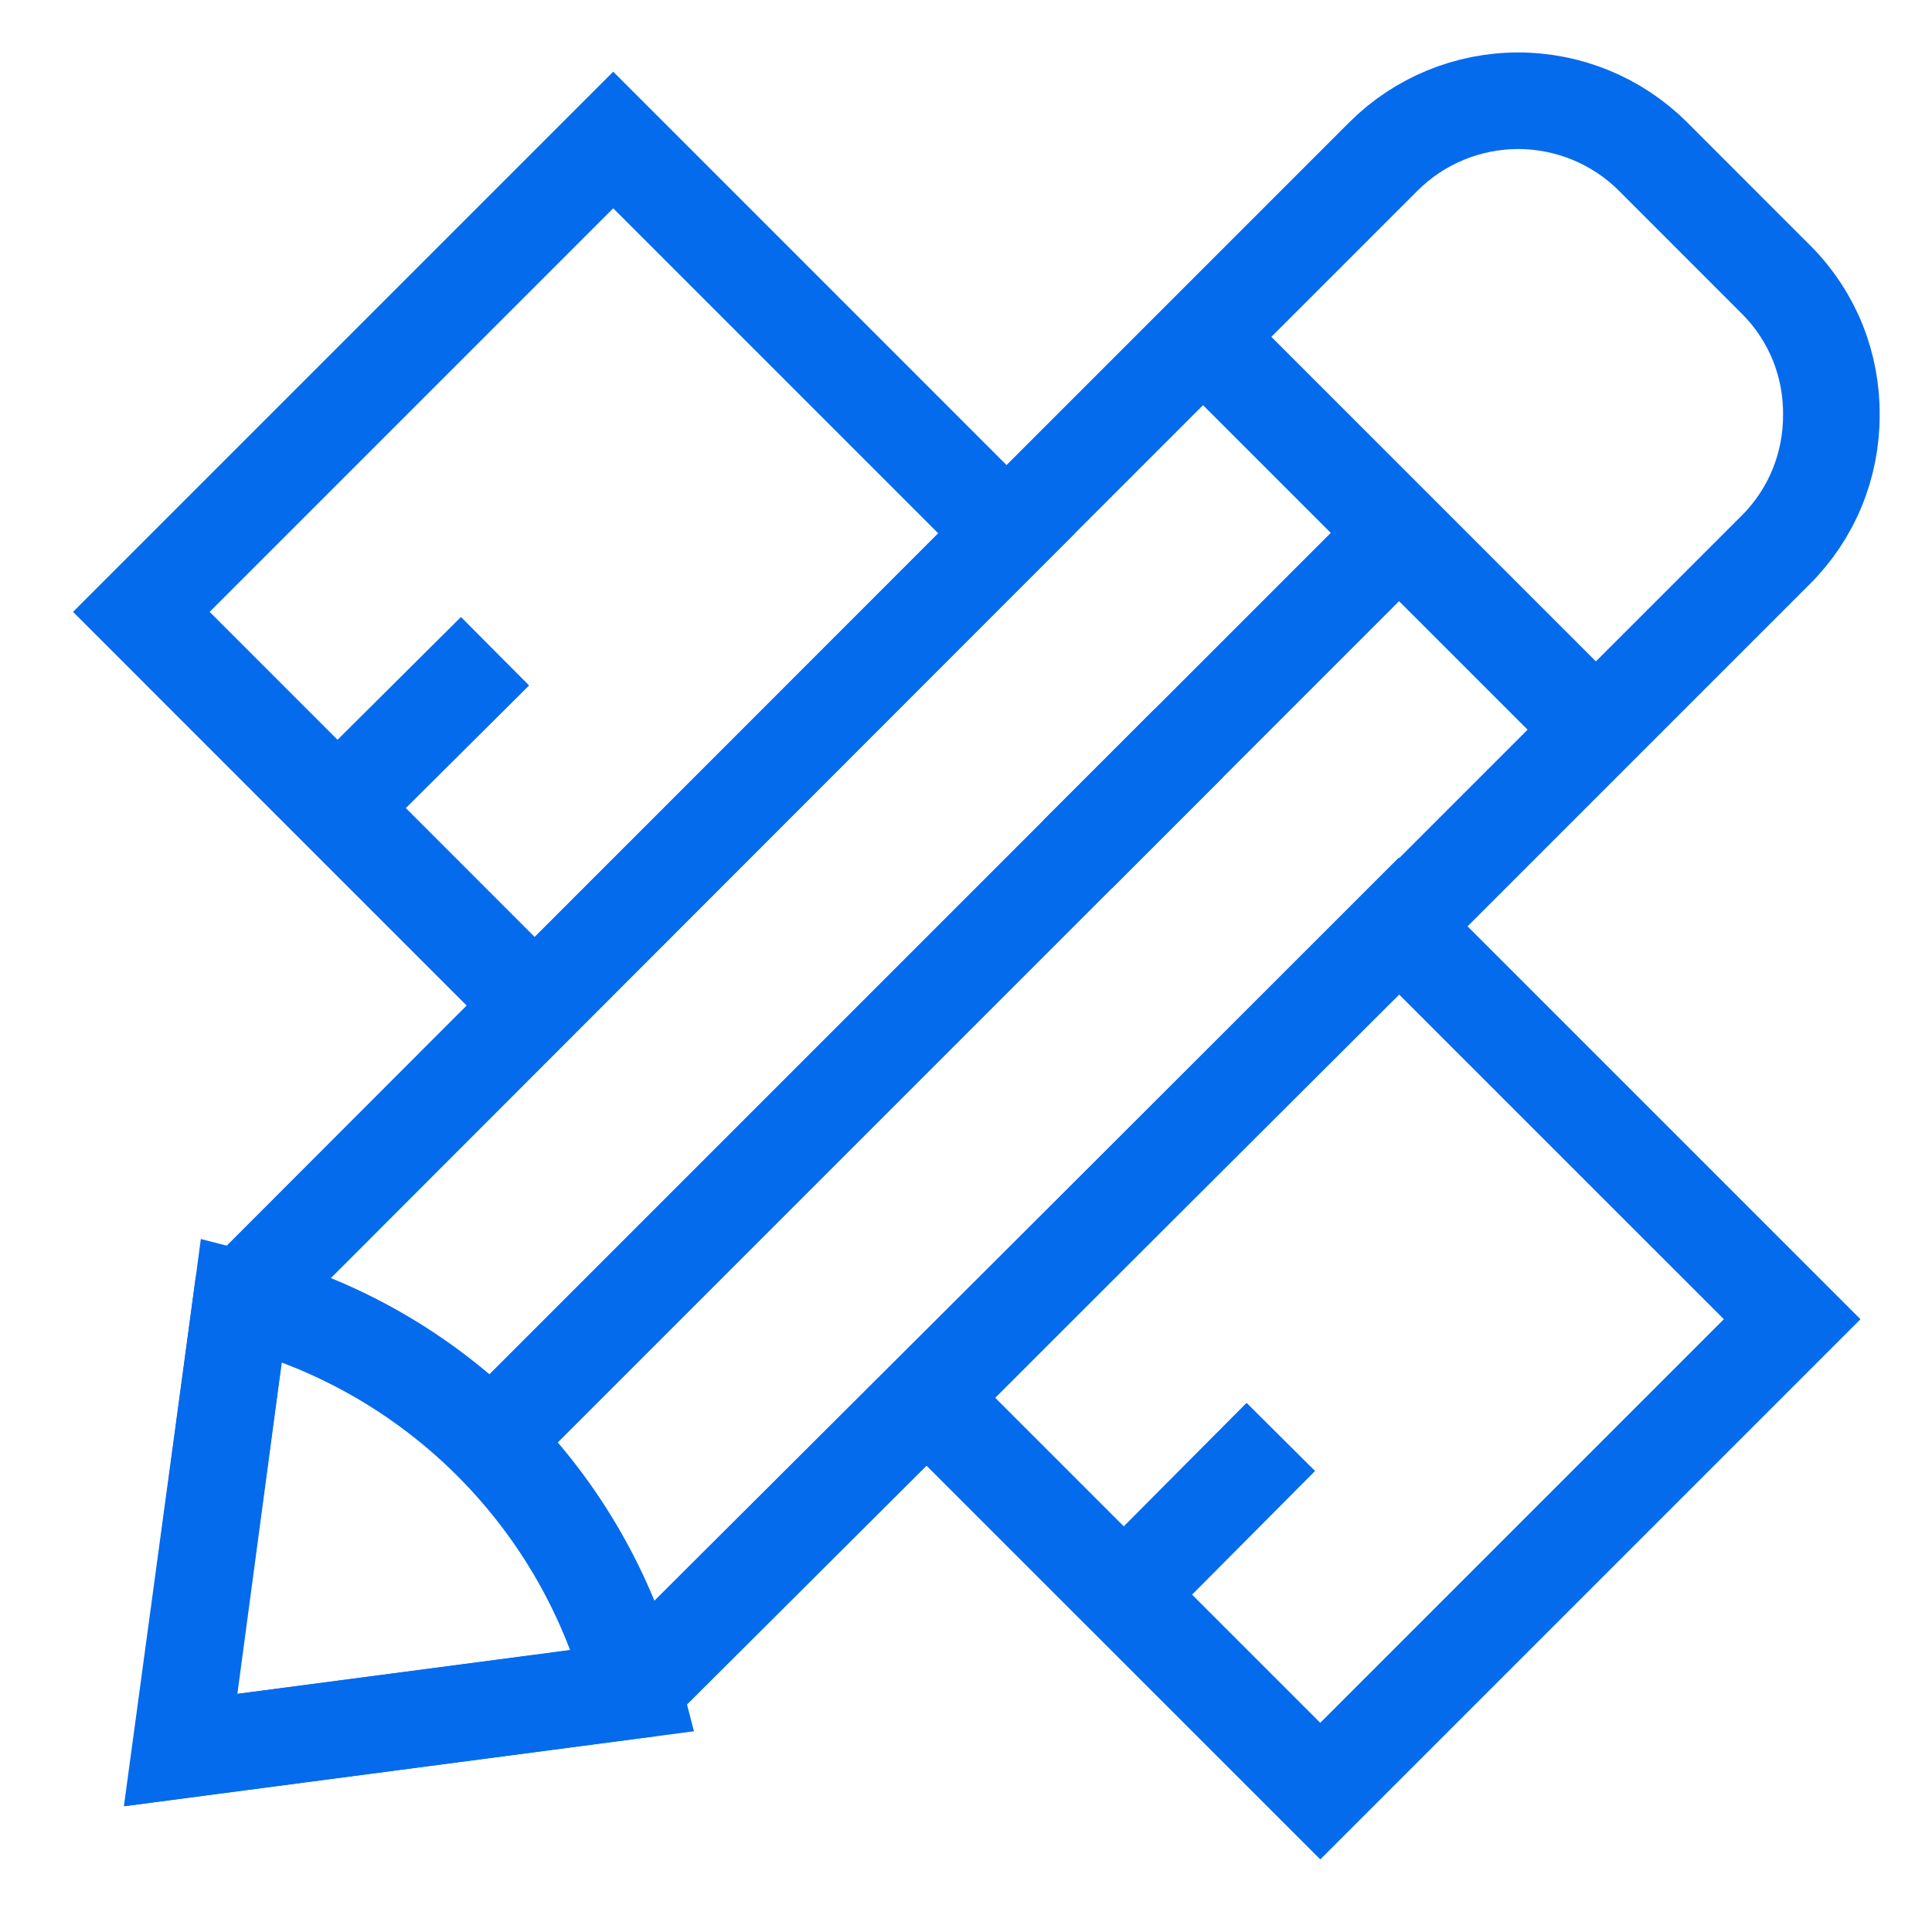
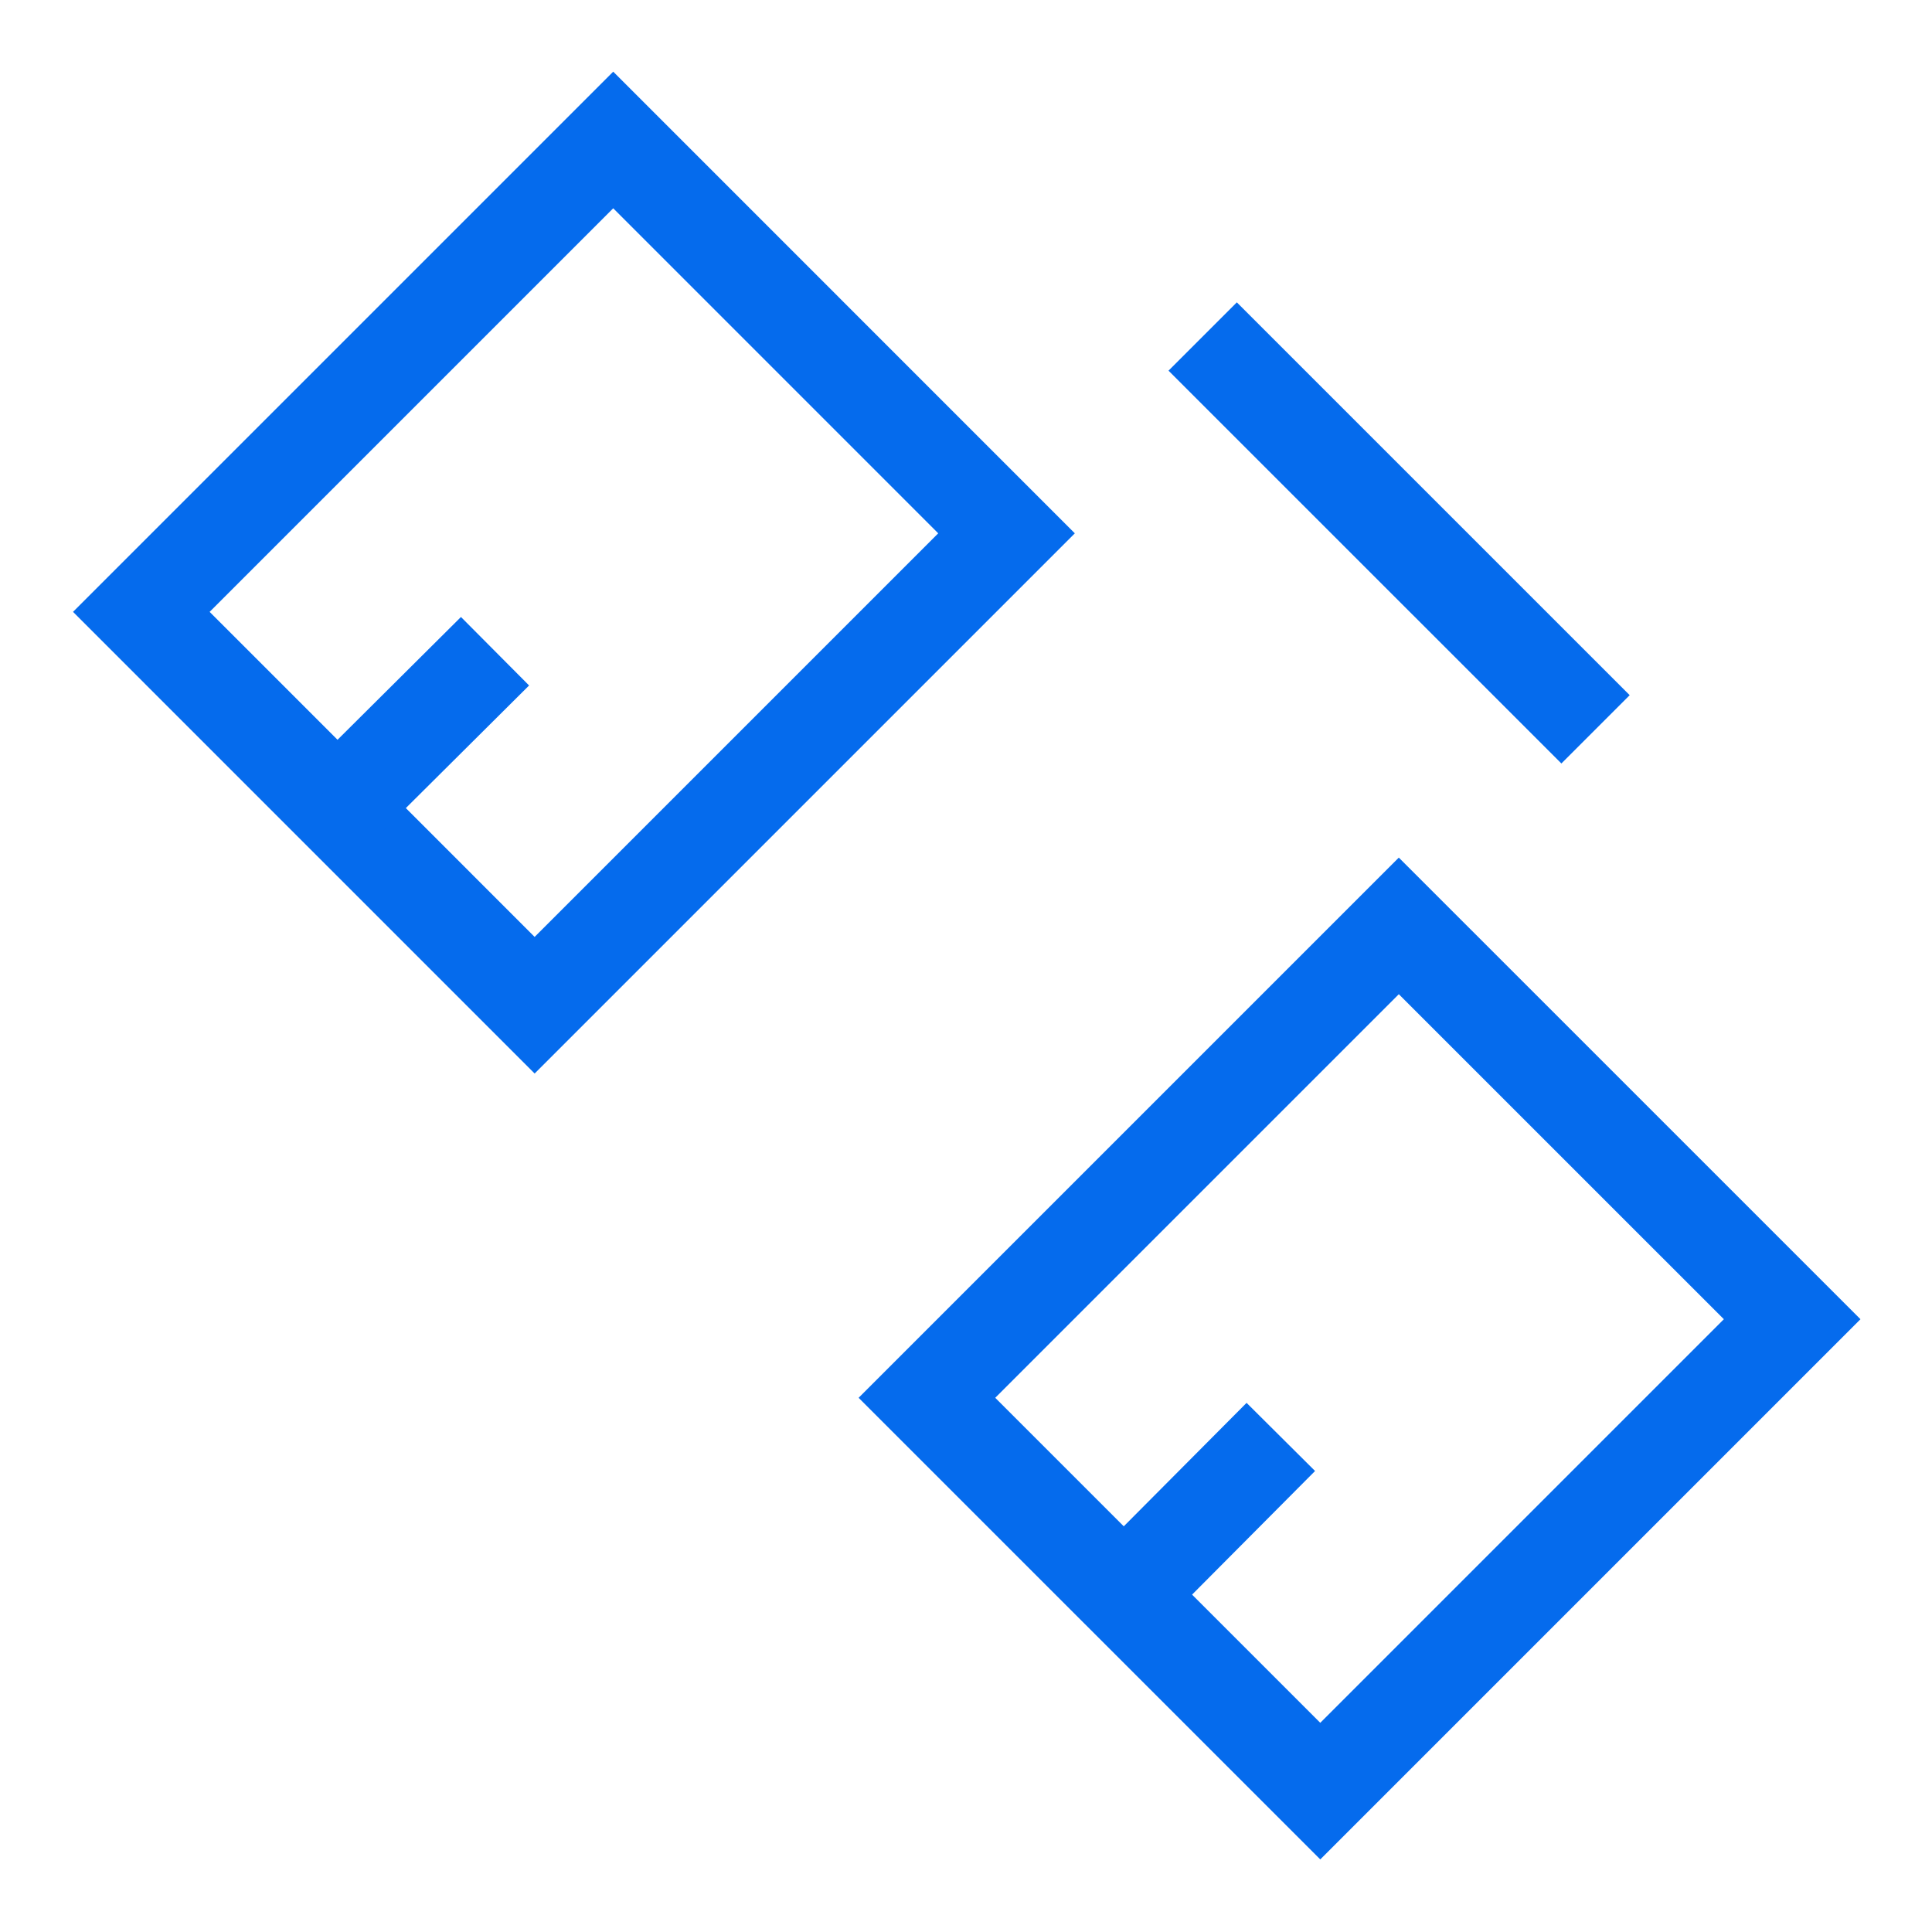
<svg xmlns="http://www.w3.org/2000/svg" width="40" height="40" viewBox="0 0 40 40" fill="none">
-   <path d="M37.916 8.6C37.917 9.117 37.816 9.629 37.619 10.107C37.422 10.584 37.132 11.018 36.766 11.383L28.966 19.183L13.099 35L3.732 36.233L4.999 26.9L20.849 11.033L28.649 3.233C29.389 2.498 30.39 2.086 31.432 2.086C32.475 2.086 33.476 2.498 34.216 3.233L36.799 5.817C37.16 6.184 37.444 6.619 37.636 7.097C37.827 7.574 37.922 8.085 37.916 8.6Z" stroke="#056BED" stroke-width="2" stroke-miterlimit="10" />
  <path d="M24.9 6.967L33.034 15.1" stroke="#056BED" stroke-width="2" stroke-miterlimit="10" />
-   <path d="M13.117 35L3.75 36.233L5 26.9C6.954 27.4 8.738 28.415 10.166 29.84C11.594 31.265 12.613 33.047 13.117 35Z" stroke="#056BED" stroke-width="2" stroke-miterlimit="10" />
-   <path d="M28.966 11.033L10.166 29.833" stroke="#056BED" stroke-width="2" stroke-miterlimit="10" />
-   <path d="M24.616 15.383L22.316 17.683" stroke="#056BED" stroke-width="2" stroke-miterlimit="10" />
  <path d="M12.696 2.898L2.926 12.668L11.069 20.812L20.839 11.042L12.696 2.898Z" stroke="#056BED" stroke-width="2" stroke-miterlimit="10" />
  <path d="M28.961 19.17L19.191 28.94L27.335 37.083L37.105 27.313L28.961 19.17Z" stroke="#056BED" stroke-width="2" stroke-miterlimit="10" />
  <path d="M6.982 16.733L10.249 13.483" stroke="#056BED" stroke-width="2" stroke-miterlimit="10" />
  <path d="M23.268 33.017L26.518 29.75" stroke="#056BED" stroke-width="2" stroke-miterlimit="10" />
</svg>